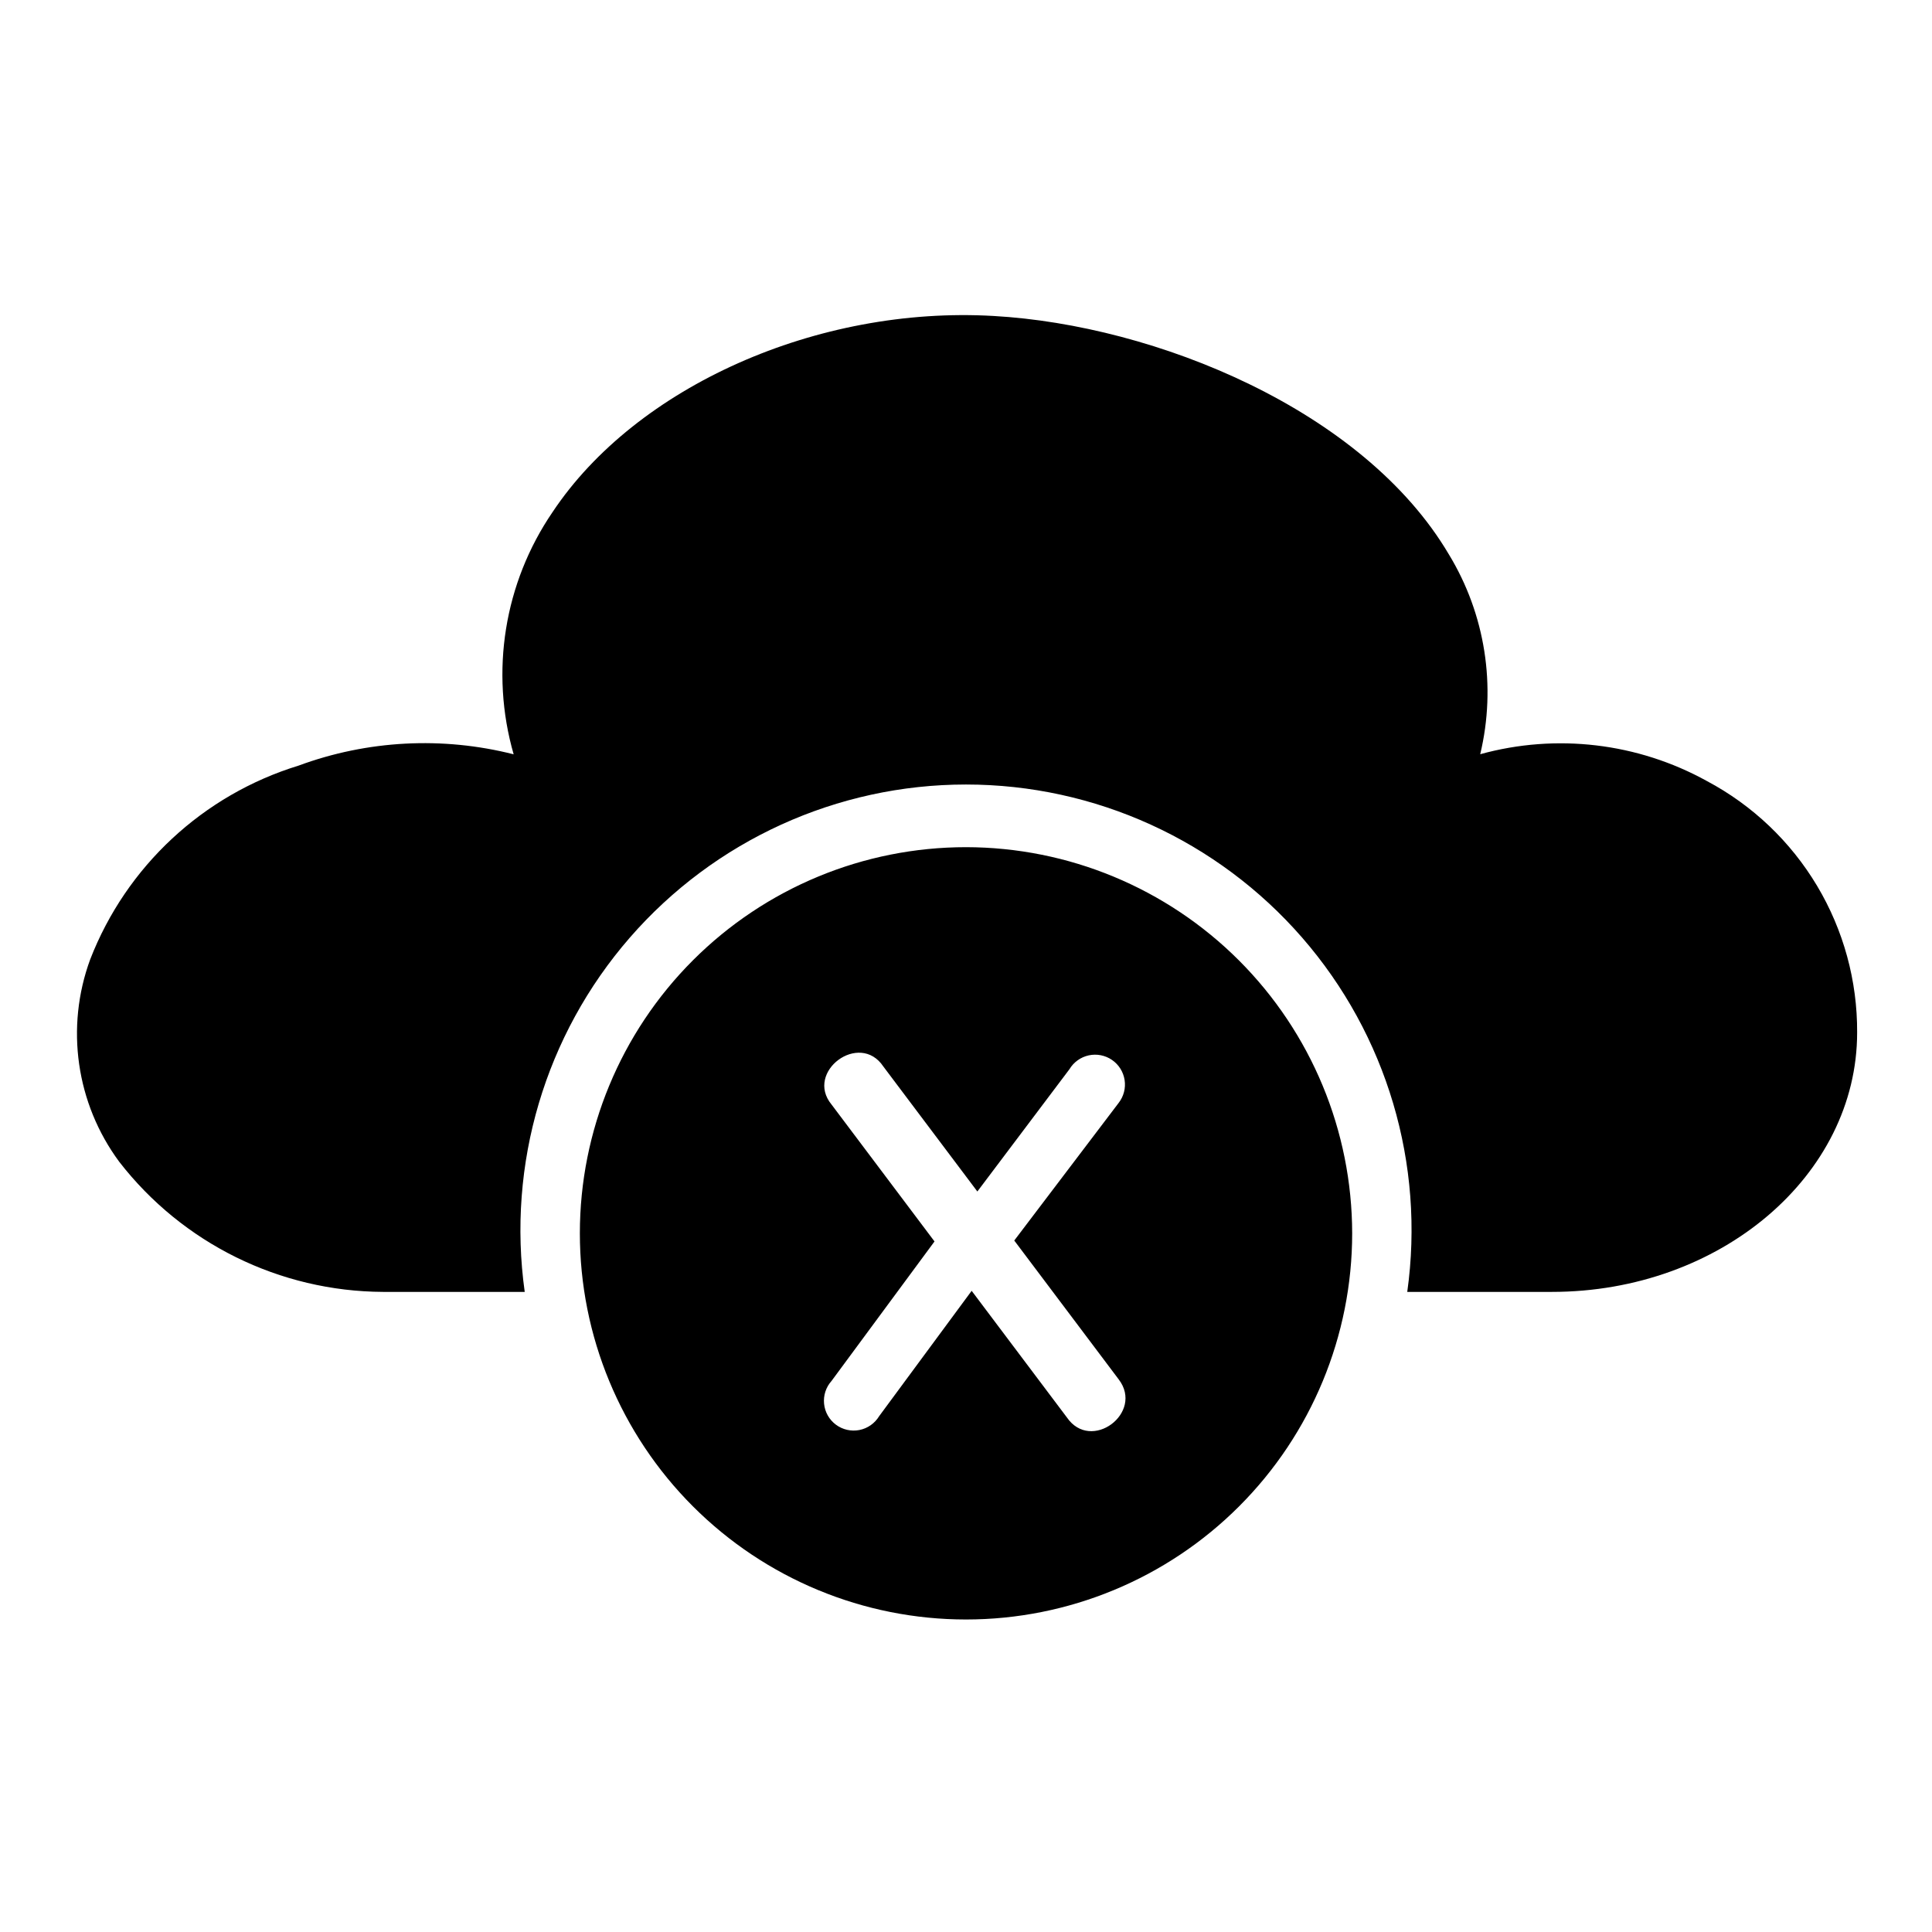
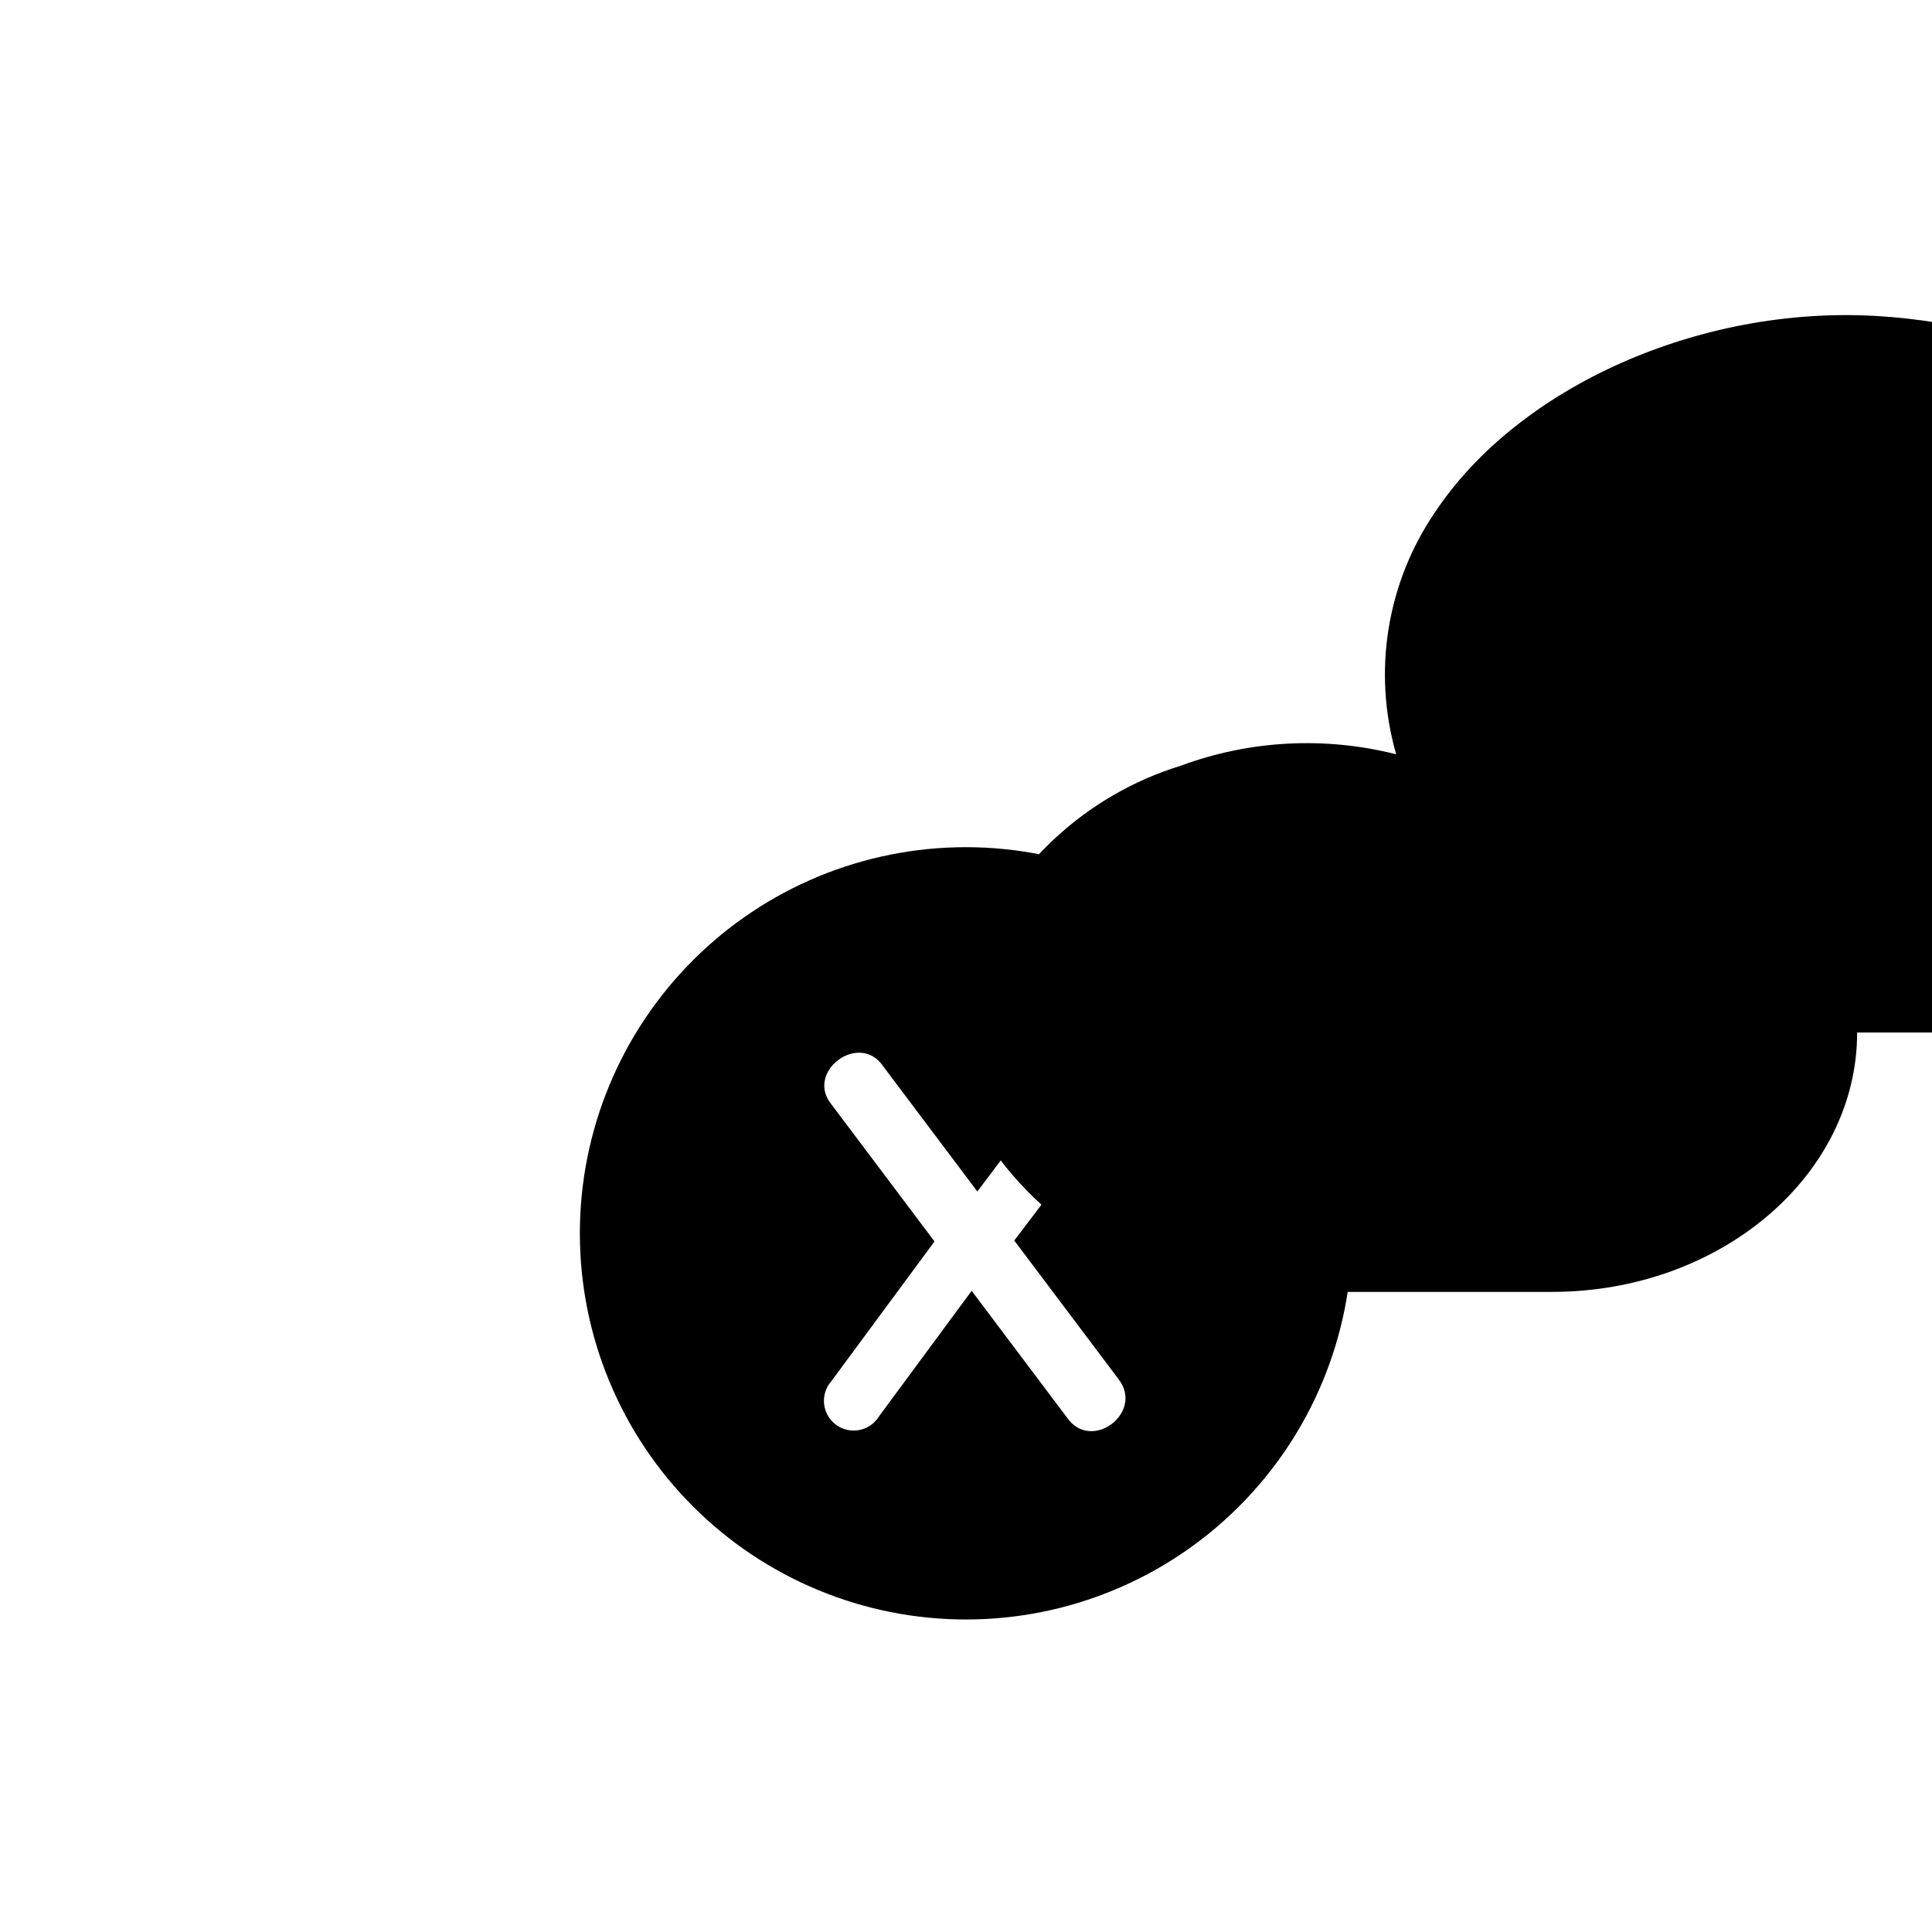
<svg xmlns="http://www.w3.org/2000/svg" fill="#000000" width="800px" height="800px" version="1.1" viewBox="144 144 512 512">
-   <path d="m636.16 417.63c0 37.898-36.277 68.734-80.871 68.734h-38.352c4.738-33.844-5.414-68.082-27.84-93.867-22.426-25.785-54.926-40.594-89.098-40.594-34.176 0-66.672 14.809-89.102 40.594-22.426 25.785-32.578 60.023-27.84 93.867h-37.539c-27.363-0.125-53.145-12.836-69.906-34.465-11.441-15.449-14.34-35.621-7.703-53.664 9.582-24.656 29.918-43.57 55.203-51.336 18.262-6.746 38.141-7.789 57.012-3-6.301-21.879-2.512-45.426 10.332-64.223 22.133-33.234 70.164-54.672 116.91-51.938 42.852 2.43 98.031 24.914 120.6 63.184h0.004c9.645 15.867 12.629 34.898 8.301 52.953 20.188-5.574 41.758-3.023 60.086 7.113 12.082 6.422 22.176 16.027 29.191 27.773s10.684 25.184 10.613 38.867zm-133.82 53.215c0 27.141-10.781 53.172-29.977 72.363-19.191 19.191-45.219 29.973-72.359 29.973-27.145 0-53.172-10.781-72.363-29.973-19.191-19.191-29.973-45.223-29.973-72.363s10.781-53.172 29.973-72.363c19.191-19.191 45.219-29.973 72.363-29.973 27.129 0.031 53.141 10.82 72.328 30.008 19.184 19.184 29.977 45.195 30.008 72.328zm-89.551 1.906 27.668-36.473-0.004 0.004c1.344-1.723 1.914-3.926 1.578-6.082-0.336-2.16-1.547-4.082-3.352-5.316-1.801-1.23-4.031-1.668-6.164-1.199-2.133 0.469-3.981 1.797-5.102 3.672l-24.402 32.402-24.902-33.109c-6.309-9.484-20.883 1.398-13.746 10.055l27.293 36.289-27.293 36.973c-1.48 1.652-2.199 3.852-1.973 6.059 0.223 2.207 1.363 4.215 3.144 5.535 1.781 1.324 4.039 1.832 6.215 1.406 2.176-0.43 4.07-1.754 5.219-3.648l24.531-33.242 25.215 33.523c6.398 9.41 20.555-1.191 13.746-10.062z" />
+   <path d="m636.16 417.63c0 37.898-36.277 68.734-80.871 68.734h-38.352h-37.539c-27.363-0.125-53.145-12.836-69.906-34.465-11.441-15.449-14.34-35.621-7.703-53.664 9.582-24.656 29.918-43.57 55.203-51.336 18.262-6.746 38.141-7.789 57.012-3-6.301-21.879-2.512-45.426 10.332-64.223 22.133-33.234 70.164-54.672 116.91-51.938 42.852 2.43 98.031 24.914 120.6 63.184h0.004c9.645 15.867 12.629 34.898 8.301 52.953 20.188-5.574 41.758-3.023 60.086 7.113 12.082 6.422 22.176 16.027 29.191 27.773s10.684 25.184 10.613 38.867zm-133.82 53.215c0 27.141-10.781 53.172-29.977 72.363-19.191 19.191-45.219 29.973-72.359 29.973-27.145 0-53.172-10.781-72.363-29.973-19.191-19.191-29.973-45.223-29.973-72.363s10.781-53.172 29.973-72.363c19.191-19.191 45.219-29.973 72.363-29.973 27.129 0.031 53.141 10.82 72.328 30.008 19.184 19.184 29.977 45.195 30.008 72.328zm-89.551 1.906 27.668-36.473-0.004 0.004c1.344-1.723 1.914-3.926 1.578-6.082-0.336-2.16-1.547-4.082-3.352-5.316-1.801-1.23-4.031-1.668-6.164-1.199-2.133 0.469-3.981 1.797-5.102 3.672l-24.402 32.402-24.902-33.109c-6.309-9.484-20.883 1.398-13.746 10.055l27.293 36.289-27.293 36.973c-1.48 1.652-2.199 3.852-1.973 6.059 0.223 2.207 1.363 4.215 3.144 5.535 1.781 1.324 4.039 1.832 6.215 1.406 2.176-0.43 4.07-1.754 5.219-3.648l24.531-33.242 25.215 33.523c6.398 9.41 20.555-1.191 13.746-10.062z" />
</svg>